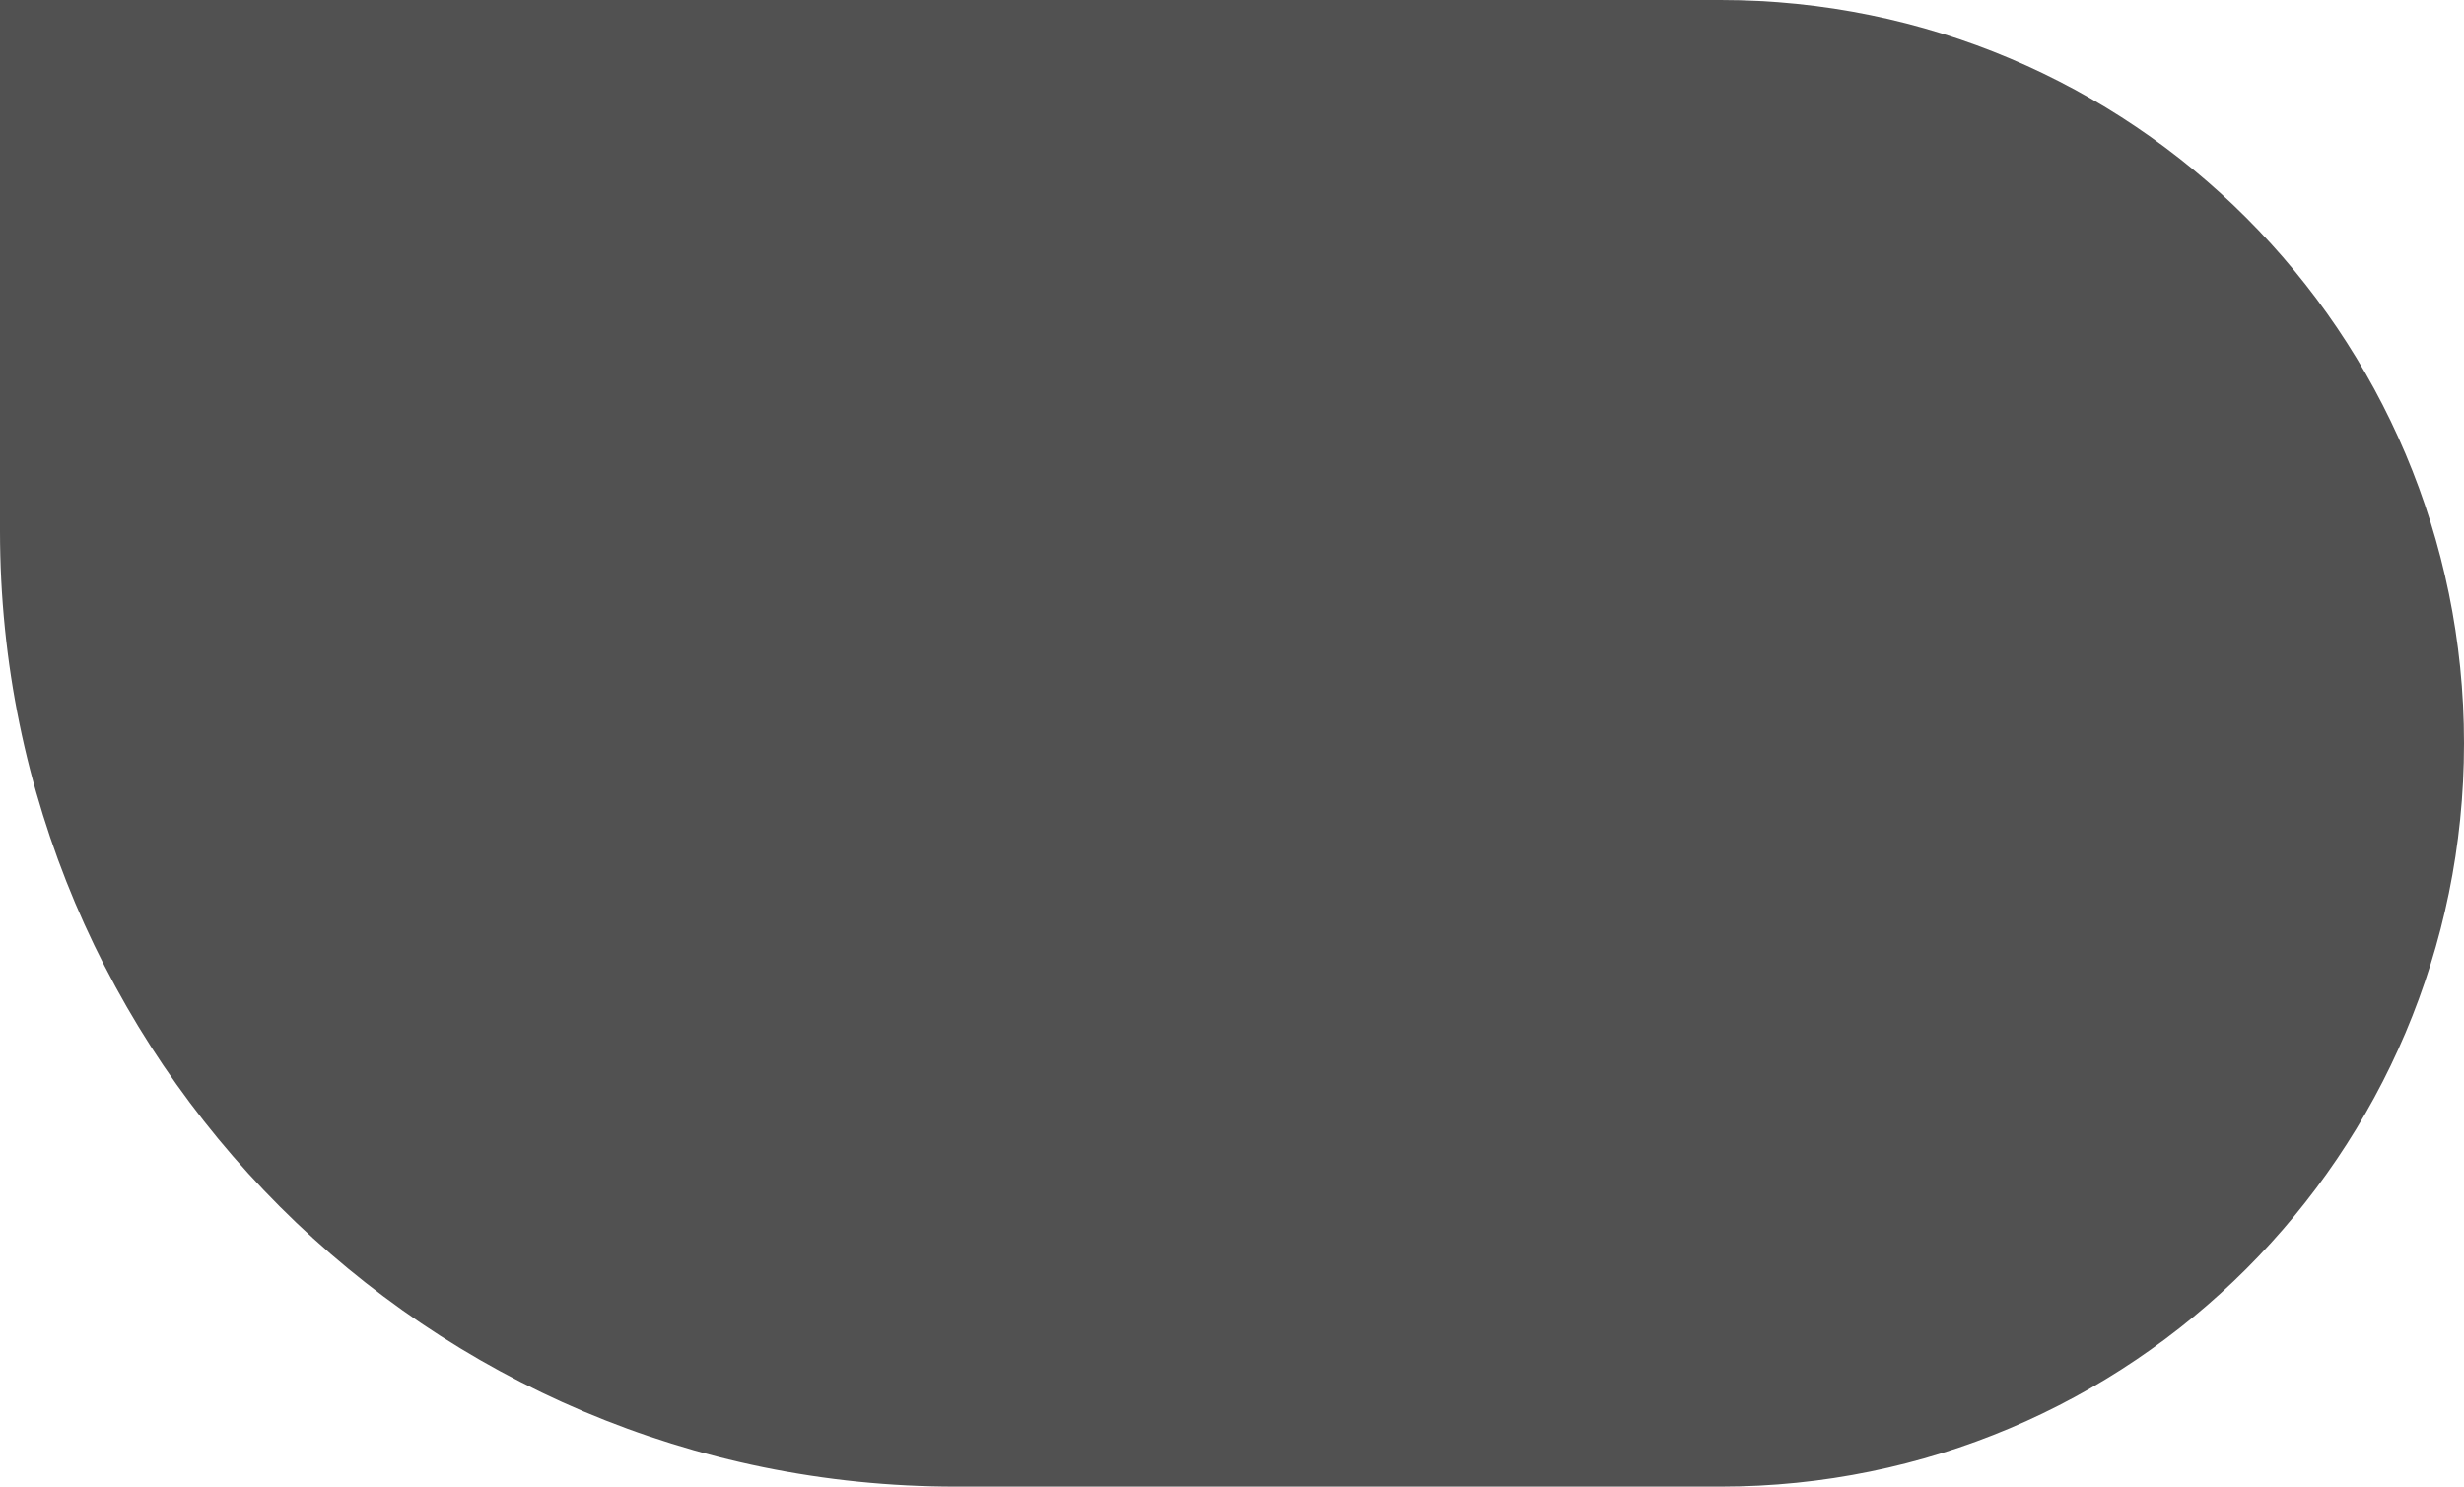
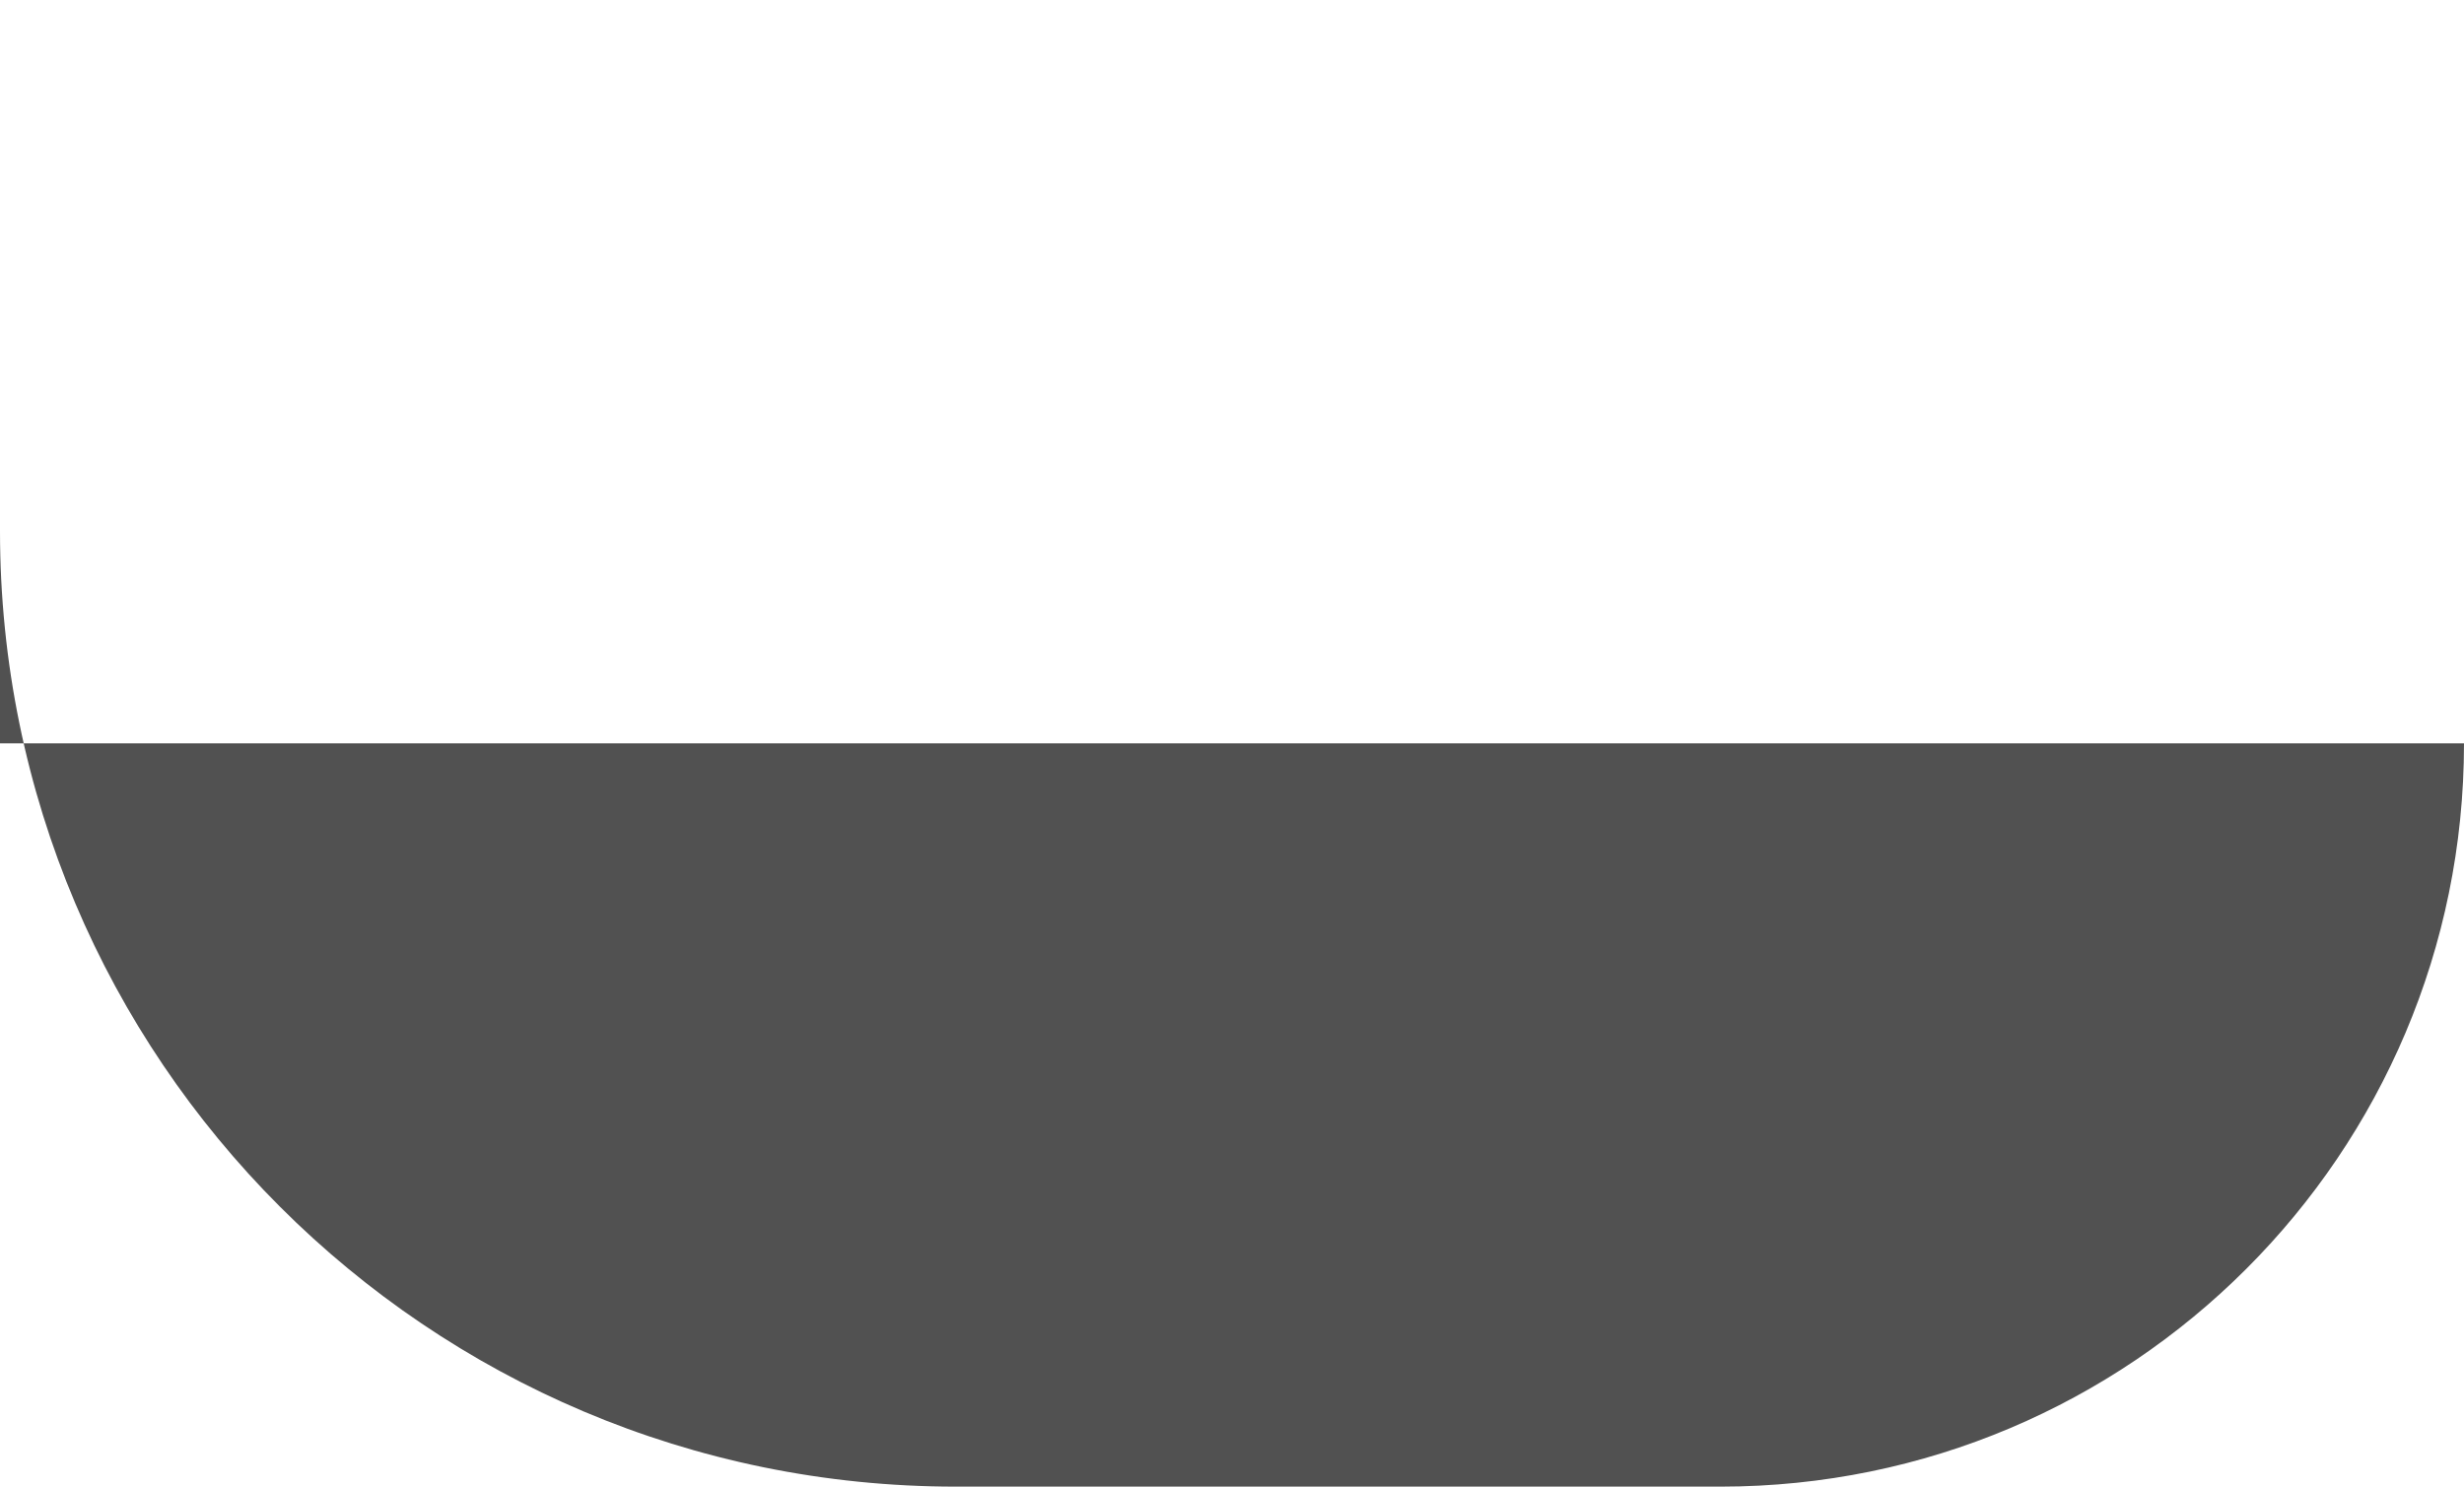
<svg xmlns="http://www.w3.org/2000/svg" width="174" height="105" viewBox="0 0 174 105" fill="none">
-   <path d="M0 37.5C0 74.779 30.221 105 67.5 105H121.5C150.495 105 174 81.495 174 52.5C174 23.505 150.495 0 121.5 0H0V37.5Z" fill="#515151" />
+   <path d="M0 37.5C0 74.779 30.221 105 67.5 105H121.5C150.495 105 174 81.495 174 52.5H0V37.5Z" fill="#515151" />
</svg>